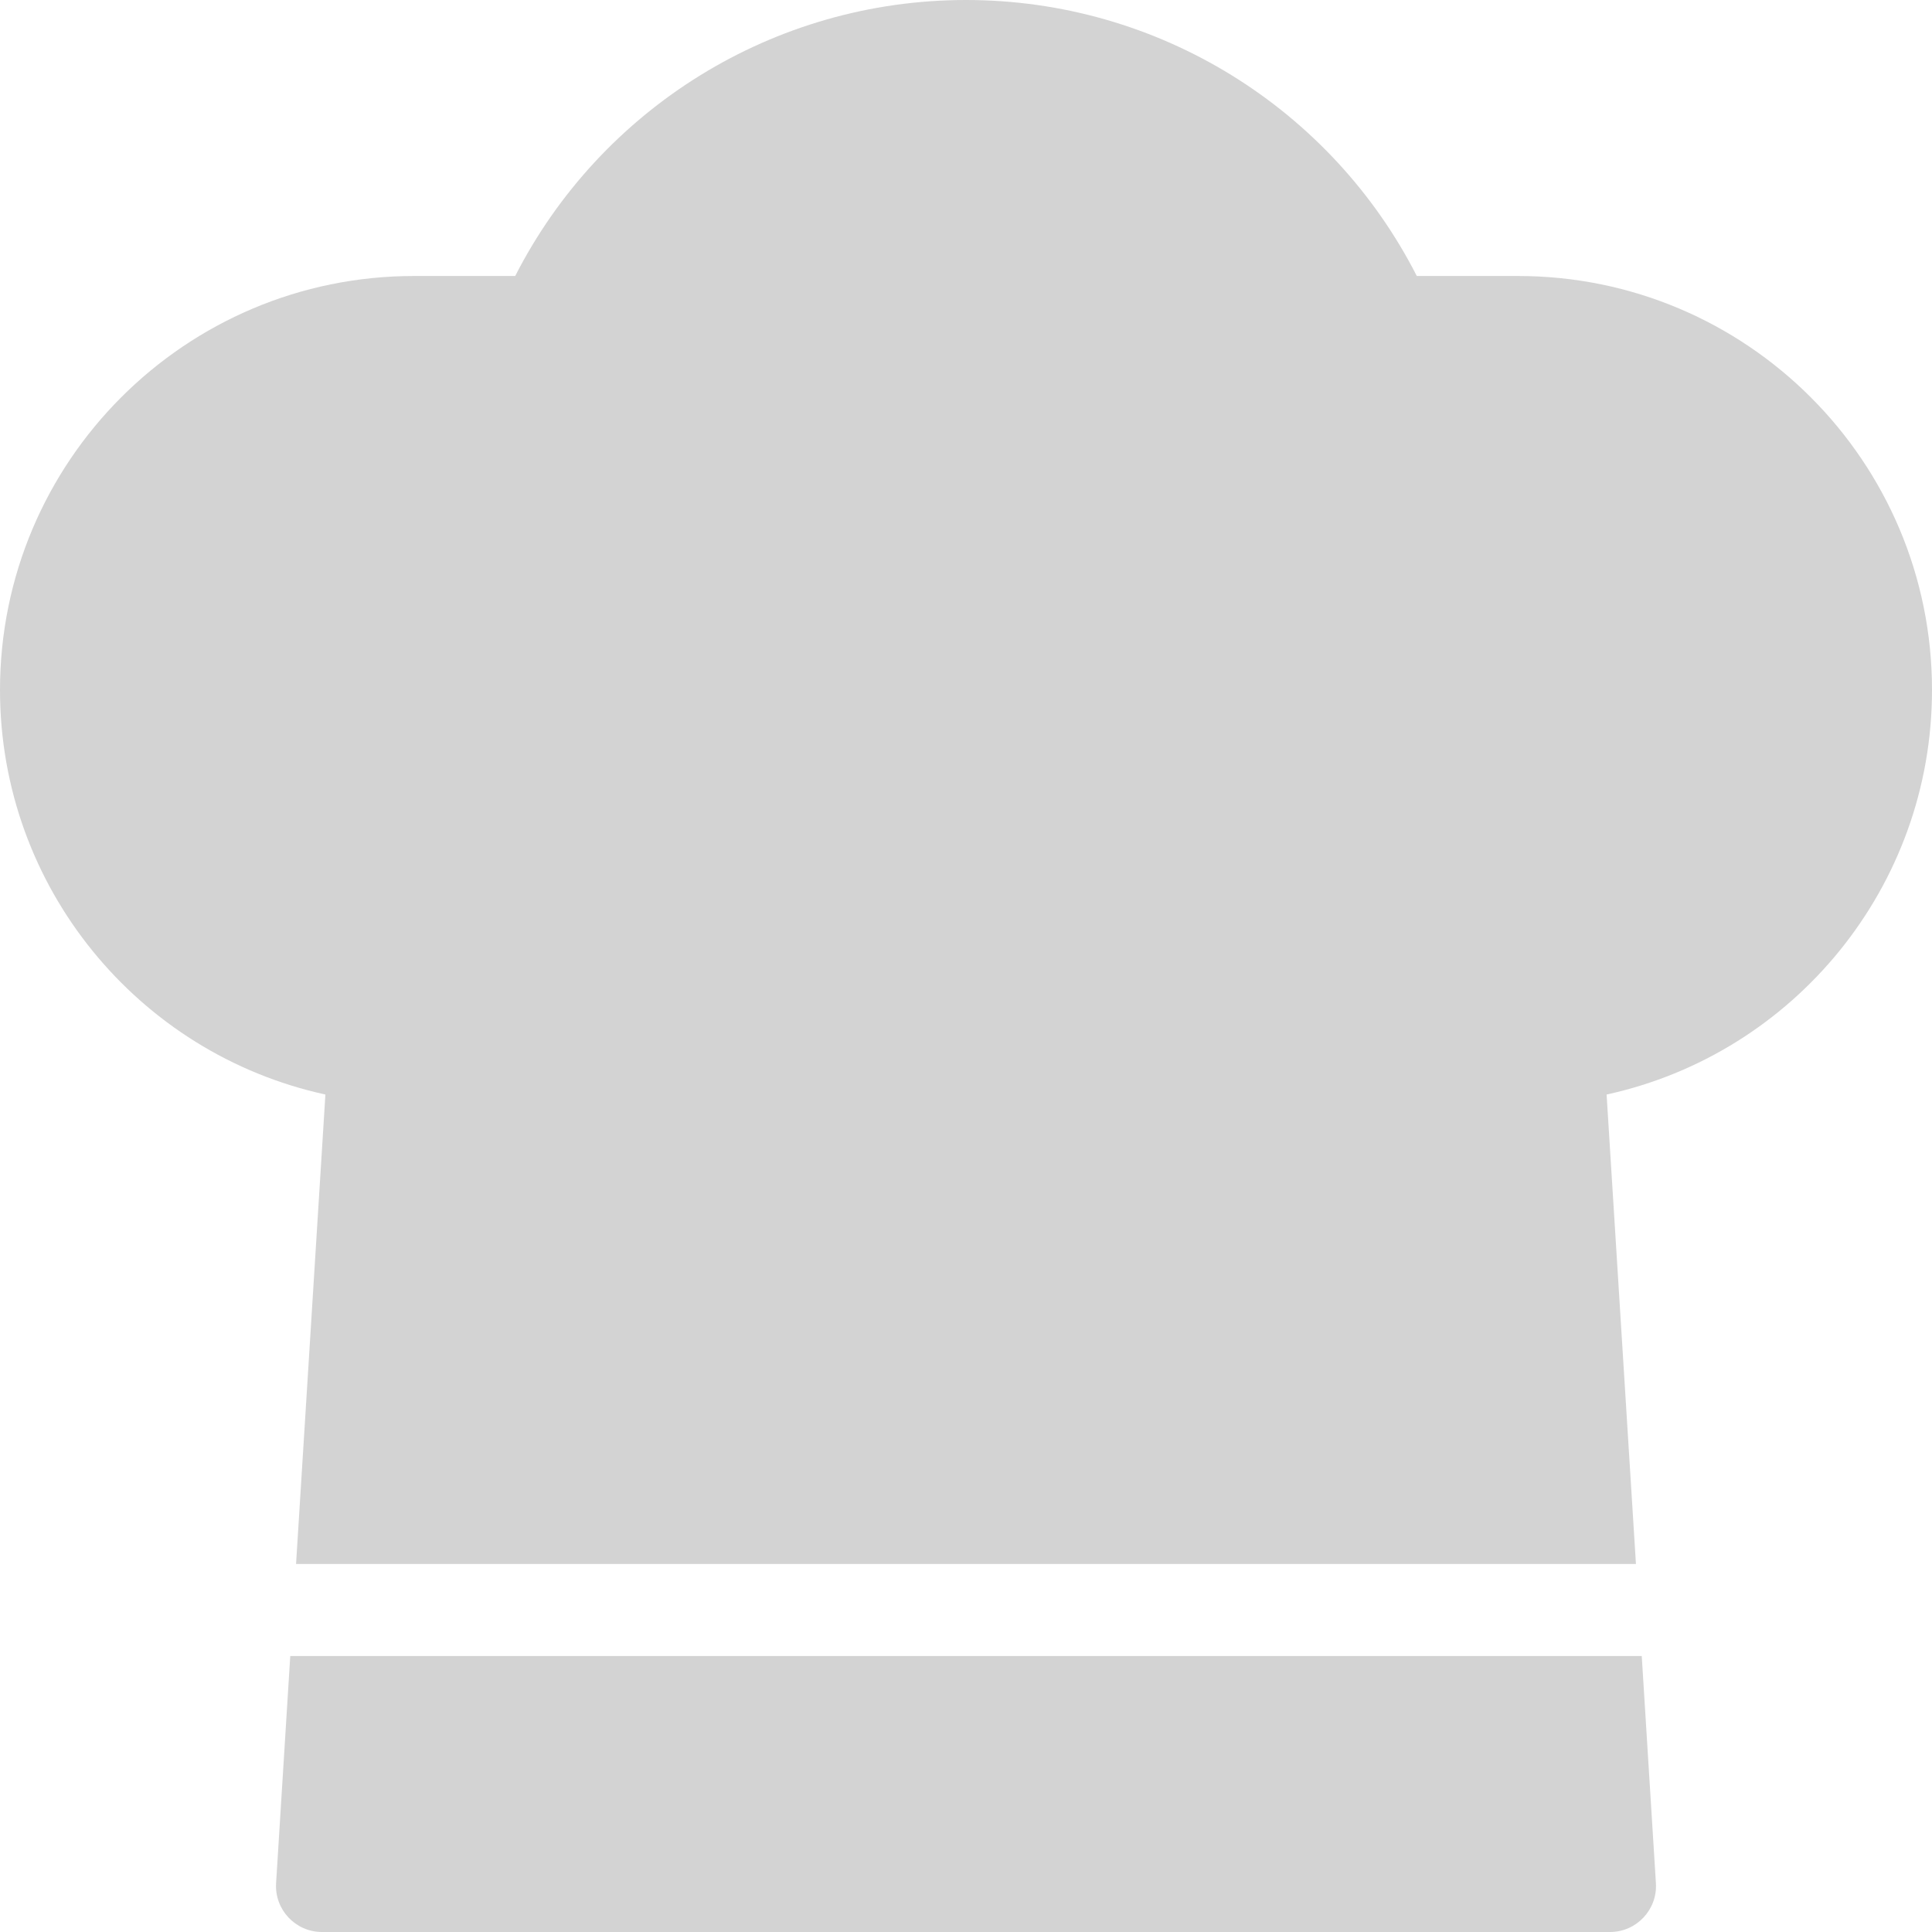
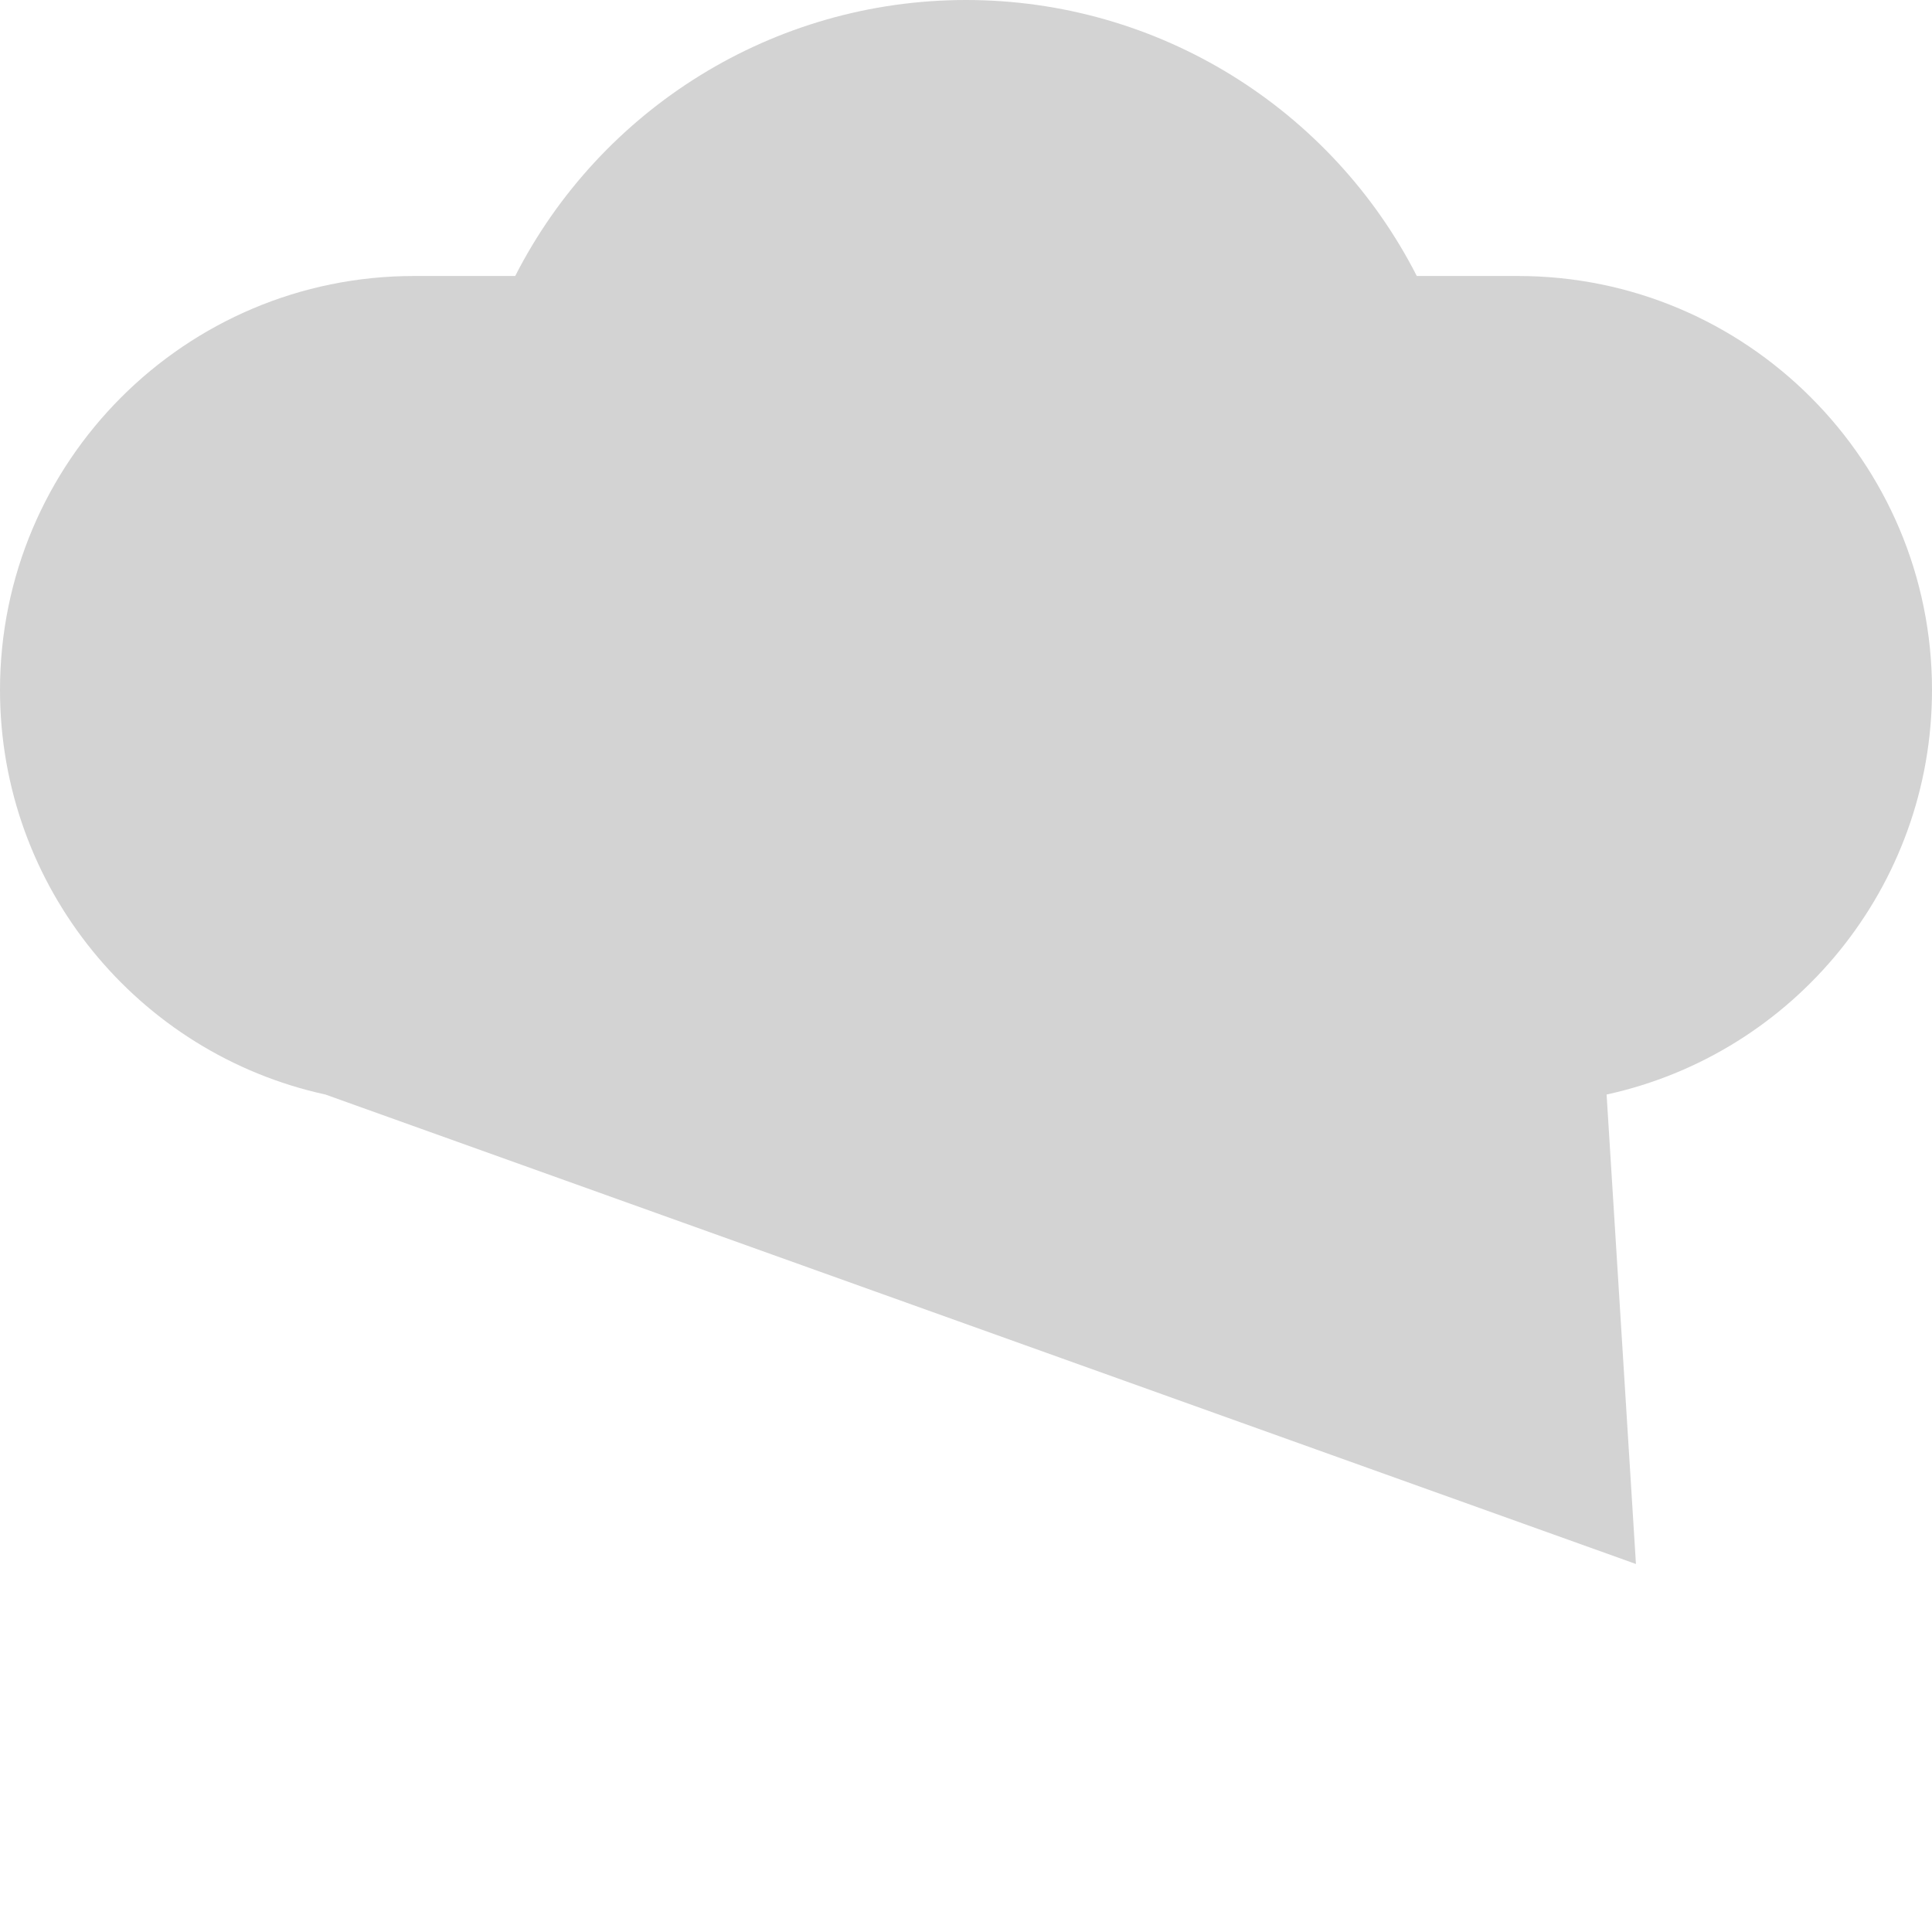
<svg xmlns="http://www.w3.org/2000/svg" height="21px" version="1.1" viewBox="0 0 21 21" width="21px">
  <title />
  <desc />
  <defs />
  <g fill="none" fill-rule="evenodd" id="Page-1" stroke="none" stroke-width="1">
    <g id="Kitchen-Solid-Black" transform="translate(-377, -28)">
      <g id="iconspace_Chef's-Hat_25px" transform="translate(375, 26)">
-         <polygon id="Path" points="0 0 25 0 25 25 0 25" />
-         <path d="M19.782,19 L5.218,19 L5.537,13.897 C3.501,13.453 2,11.64 2,9.5 C2,7.015 4.015,5 6.5,5 L7.6,5 C8.528,3.181 10.406,2 12.5,2 C14.594,2 16.472,3.181 17.4,5 L18.5,5 C20.985,5 23,7.015 23,9.5 C23,11.64 21.499,13.453 19.463,13.897 L19.782,19 Z" fill="lightgrey" fill-rule="nonzero" id="Path" />
-         <path d="M19.845,20 L19.999,22.469 C20.017,22.757 19.788,23 19.5,23 L5.5,23 C5.212,23 4.983,22.757 5.001,22.469 L5.155,20 L19.845,20 Z" fill="lightgrey" fill-rule="nonzero" id="Path" />
+         <path d="M19.782,19 L5.537,13.897 C3.501,13.453 2,11.64 2,9.5 C2,7.015 4.015,5 6.5,5 L7.6,5 C8.528,3.181 10.406,2 12.5,2 C14.594,2 16.472,3.181 17.4,5 L18.5,5 C20.985,5 23,7.015 23,9.5 C23,11.64 21.499,13.453 19.463,13.897 L19.782,19 Z" fill="lightgrey" fill-rule="nonzero" id="Path" />
      </g>
    </g>
  </g>
</svg>